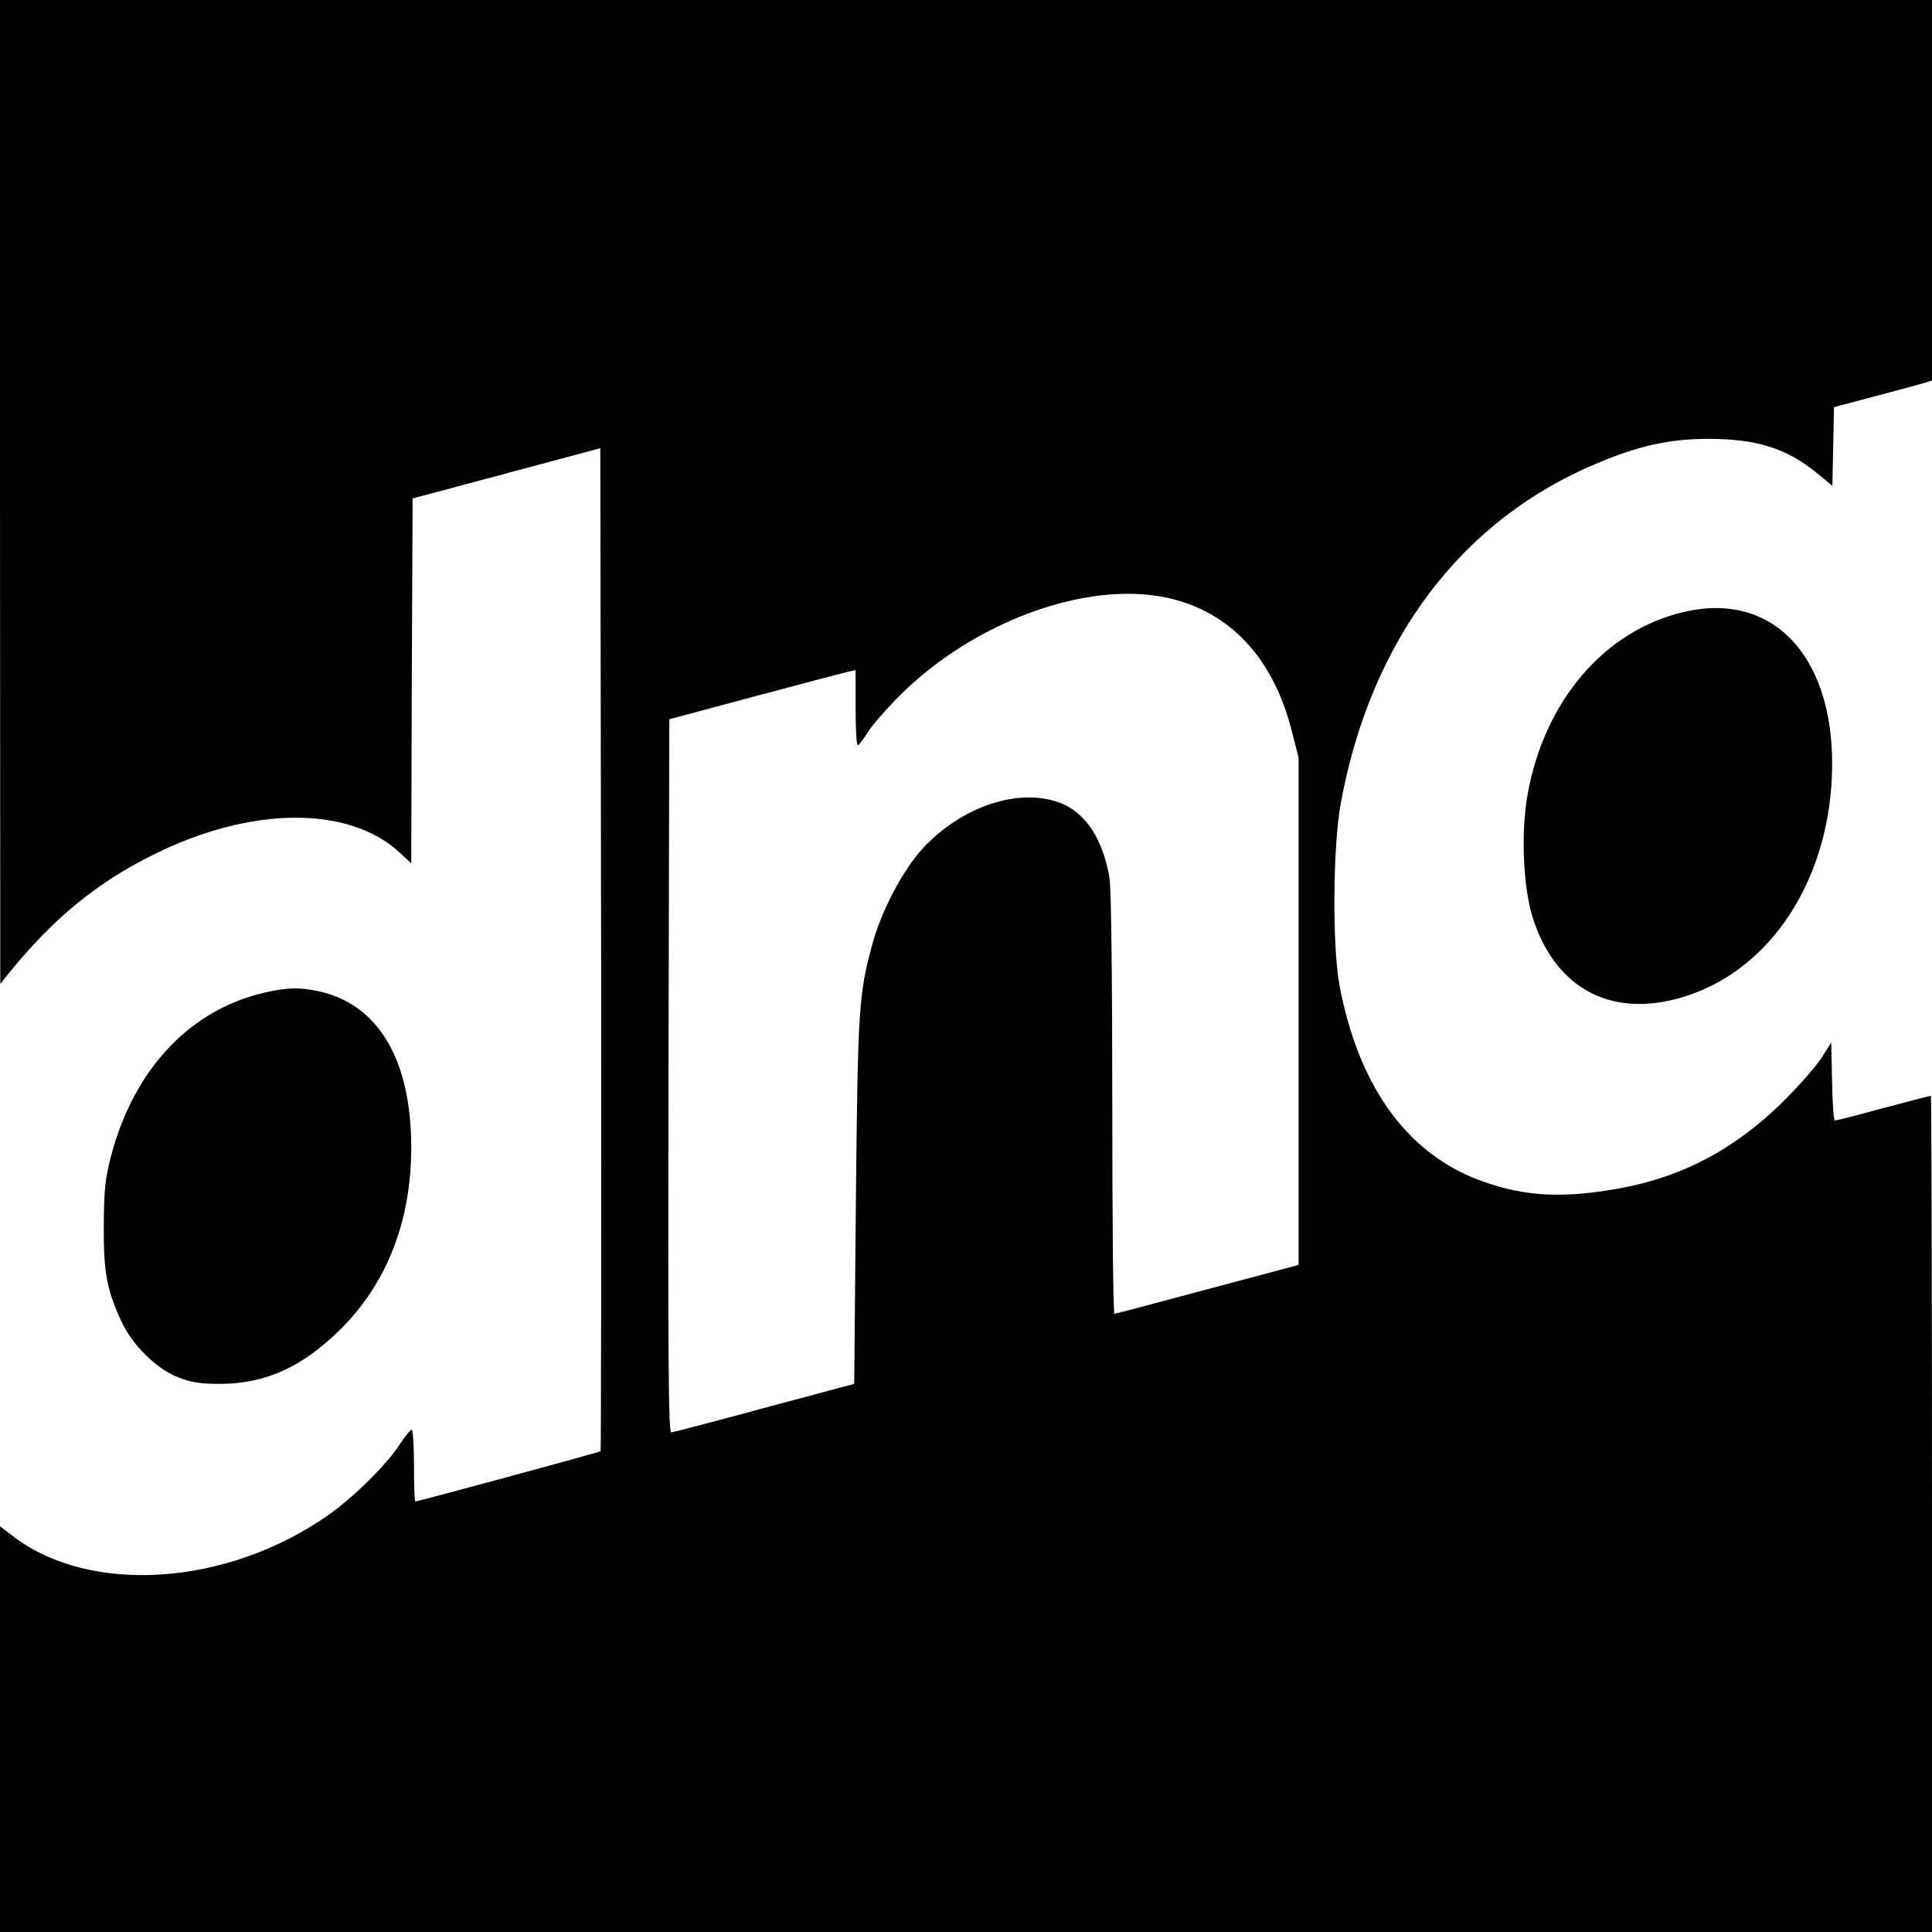
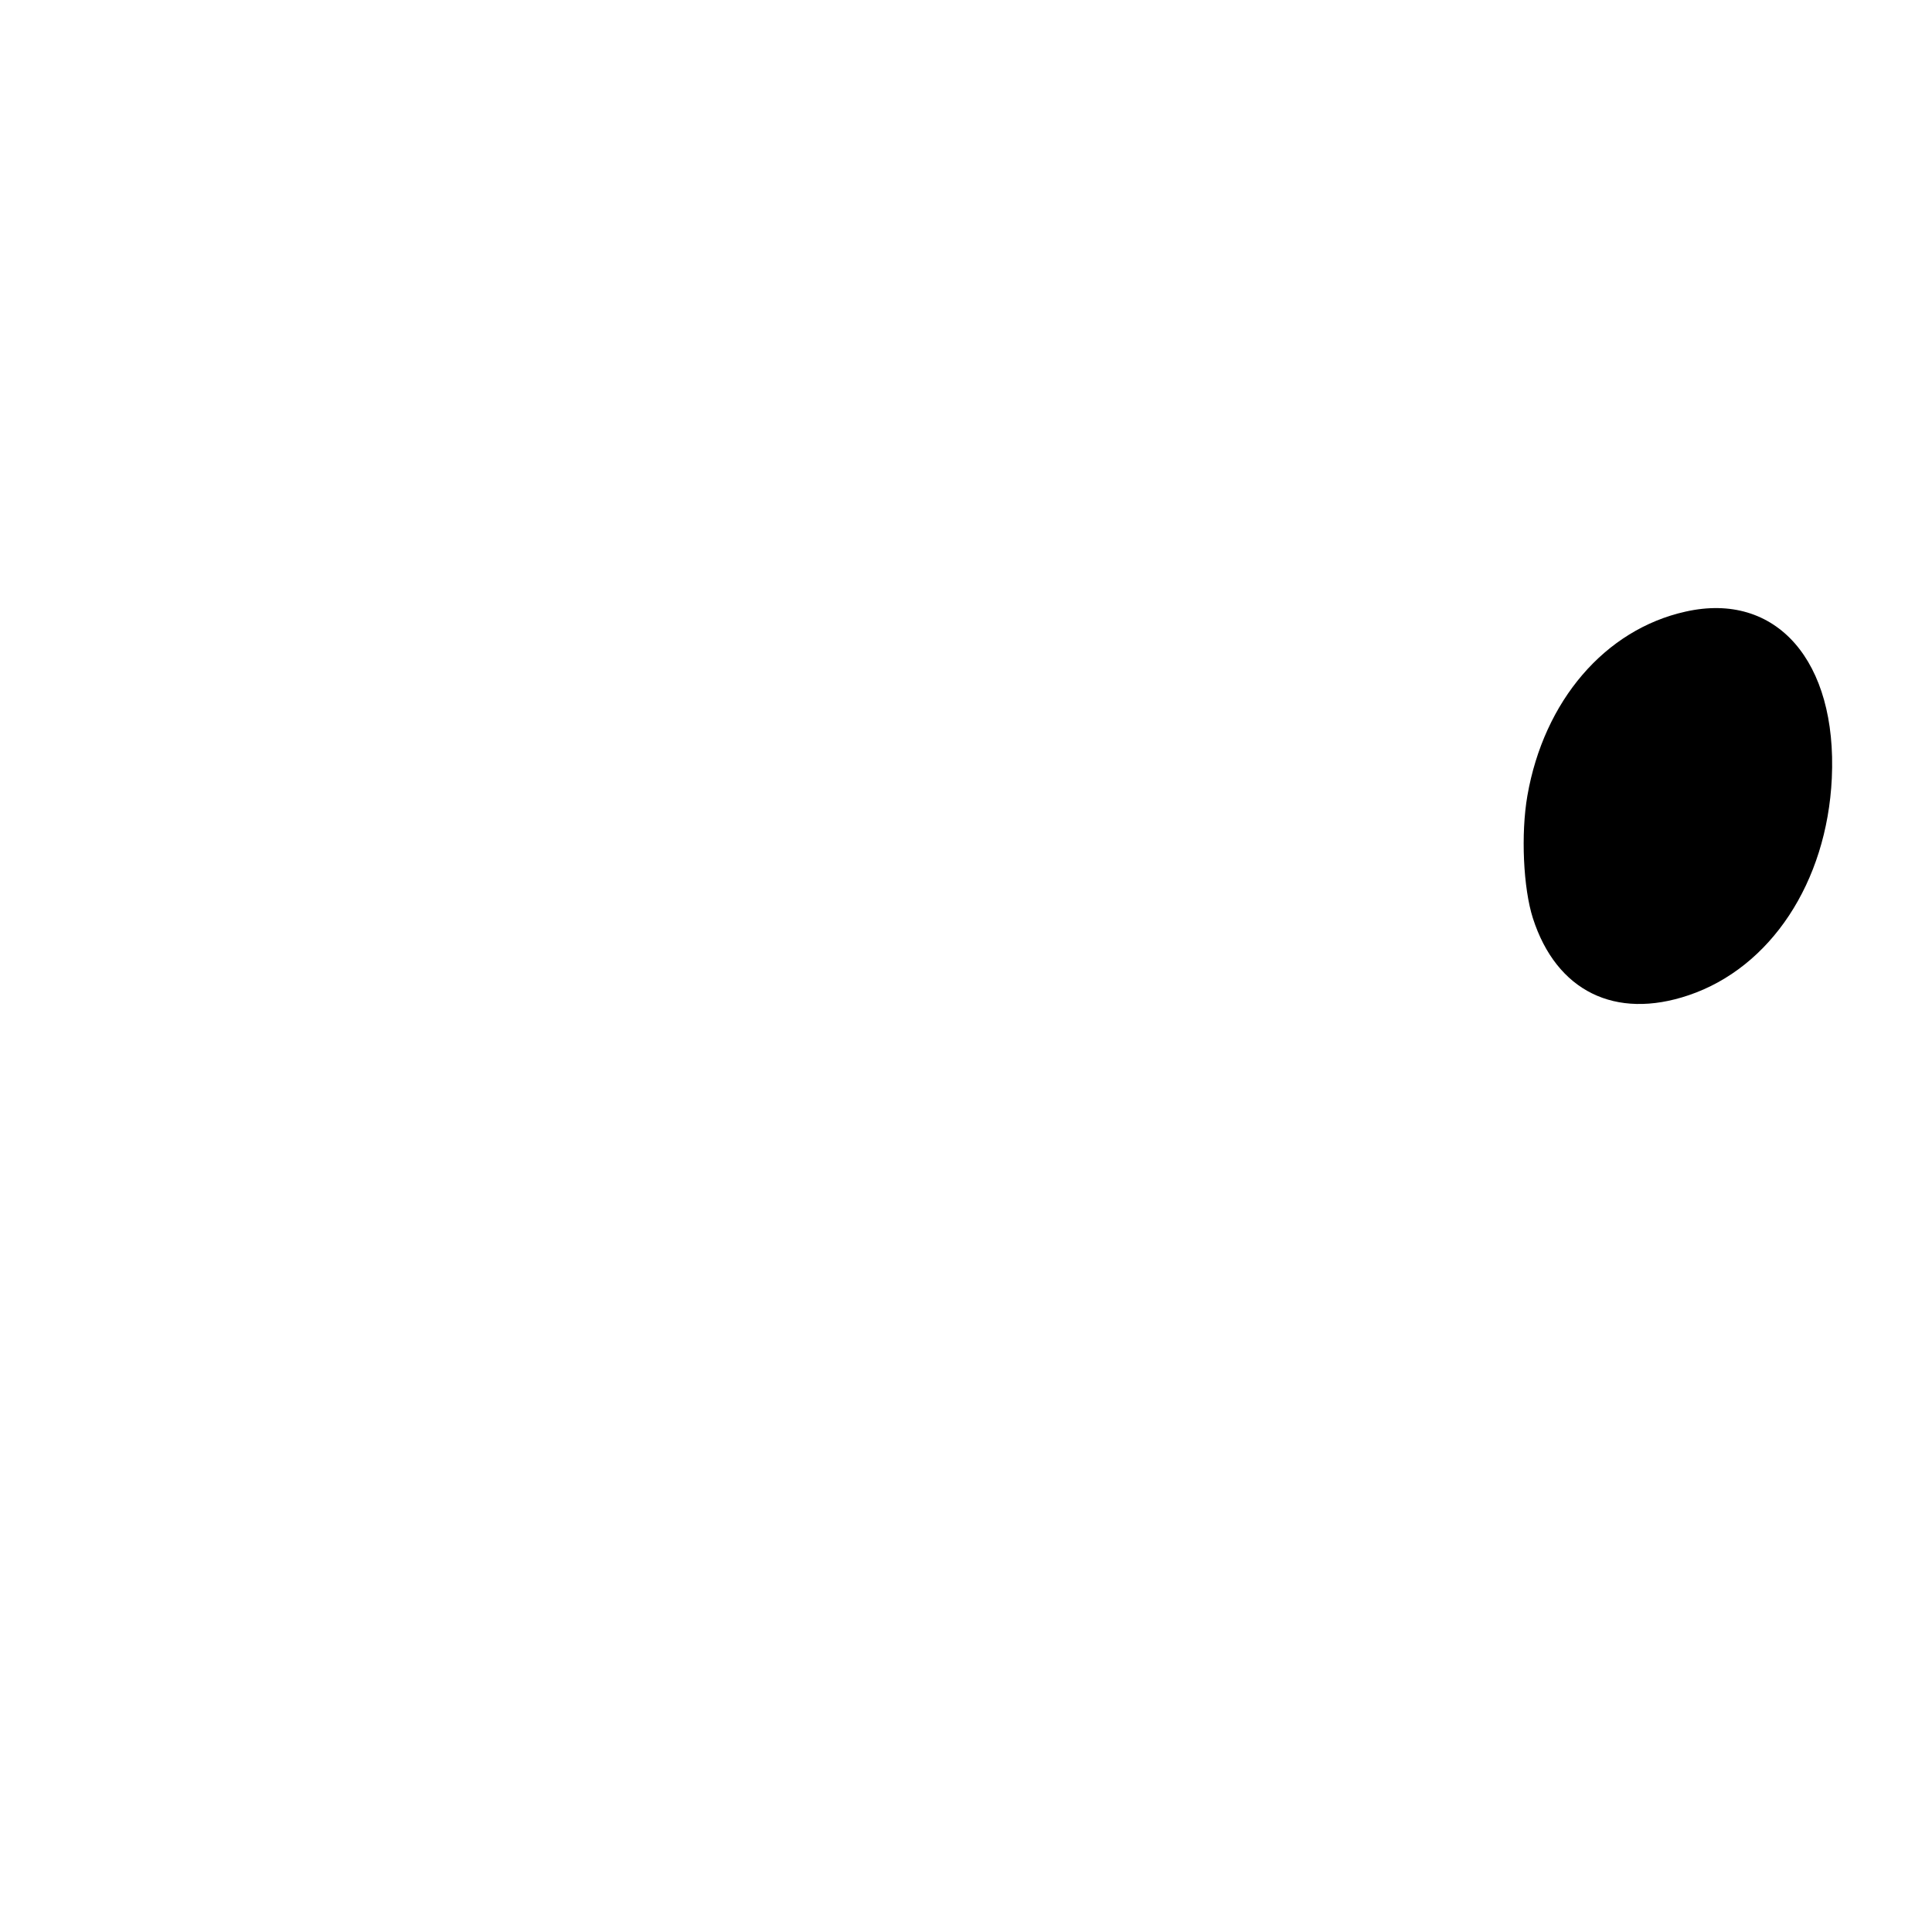
<svg xmlns="http://www.w3.org/2000/svg" version="1.0" width="700pt" height="700pt" viewBox="0 0 700 700" preserveAspectRatio="xMidYMid meet">
  <g transform="translate(0,700) scale(0.1,-0.1)" fill="#000000" stroke="none">
-     <path d="M0 5218 l1 -1783 32 40 c160 197 315 325 522 428 352 176 707 179 892 9 l43 -40 2 661 3 661 340 91 340 91 3 -1815 c1 -998 0 -1816 -2 -1819 -4 -4 -661 -182 -671 -182 -3 0 -5 59 -5 130 0 72 -4 130 -8 130 -5 0 -24 -24 -43 -52 -46 -73 -169 -194 -259 -257 -367 -258 -863 -291 -1143 -77 l-47 36 0 -735 0 -735 3500 0 3500 0 0 1515 c0 833 -2 1515 -4 1515 -2 0 -80 -20 -173 -45 -92 -25 -171 -45 -175 -45 -4 0 -9 64 -10 141 l-3 142 -34 -54 c-19 -30 -78 -97 -130 -150 -191 -191 -394 -295 -653 -333 -172 -26 -295 -18 -433 29 -278 93 -461 339 -532 716 -26 143 -24 503 5 659 109 594 440 1031 937 1235 146 61 259 85 394 85 176 0 284 -34 395 -125 l55 -45 3 142 3 143 140 37 c77 20 157 42 178 48 l37 11 0 689 0 690 -3500 0 -3500 0 0 -1782z m4225 -383 c229 -48 389 -218 456 -486 l24 -94 0 -919 0 -919 -330 -88 c-181 -49 -333 -89 -337 -89 -5 0 -8 341 -8 758 0 466 -4 781 -10 820 -24 145 -90 243 -187 276 -149 51 -350 -18 -489 -167 -72 -79 -150 -225 -183 -347 -50 -183 -53 -235 -60 -934 l-6 -660 -325 -87 c-179 -49 -331 -88 -338 -89 -10 0 -12 261 -10 1292 l3 1292 306 82 c168 45 320 85 337 89 l32 7 0 -136 c0 -75 3 -136 8 -136 4 0 20 21 37 48 16 26 69 86 117 134 267 265 672 414 963 353z" />
    <path d="M6107 4784 c-292 -65 -513 -323 -573 -667 -24 -138 -15 -335 20 -444 85 -264 298 -369 564 -279 297 100 501 409 519 786 20 425 -201 678 -530 604z" />
-     <path d="M965 3405 c-273 -60 -478 -275 -562 -591 -22 -85 -26 -121 -27 -254 -1 -171 11 -233 64 -348 40 -86 126 -171 205 -202 48 -19 79 -24 155 -24 164 1 297 62 435 199 168 168 255 392 255 658 0 318 -120 520 -338 566 -66 14 -111 13 -187 -4z" />
  </g>
</svg>